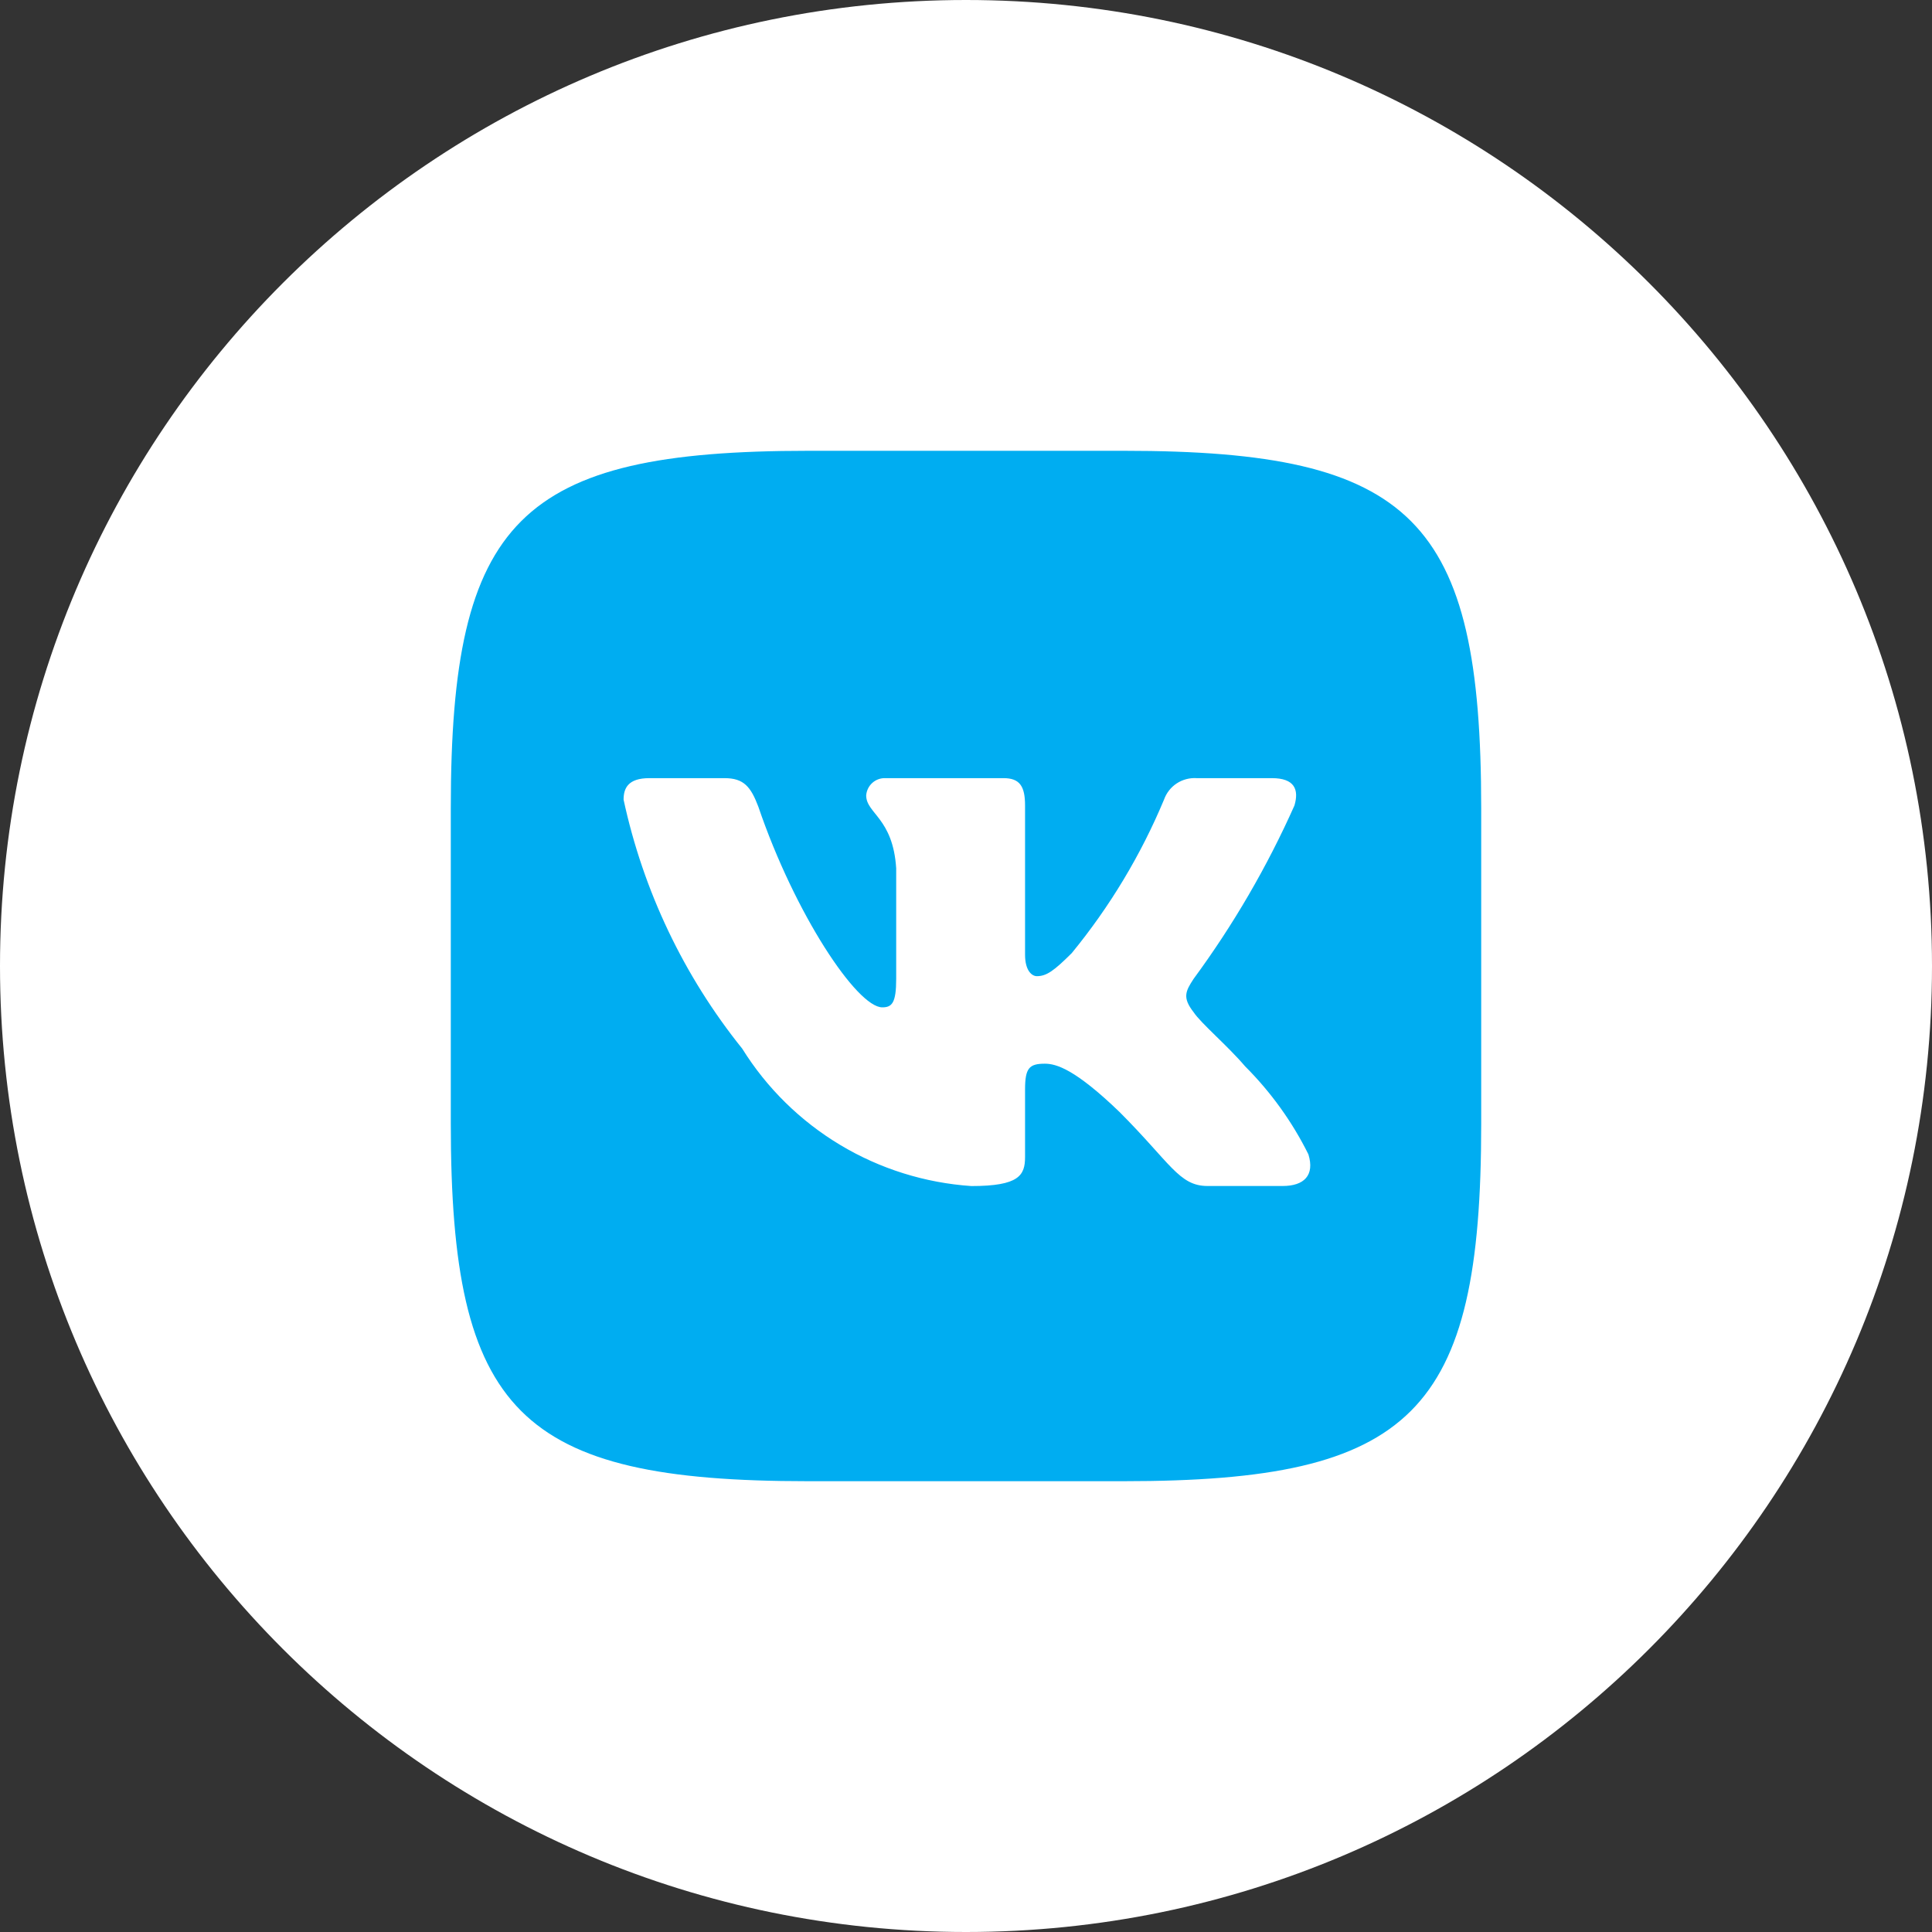
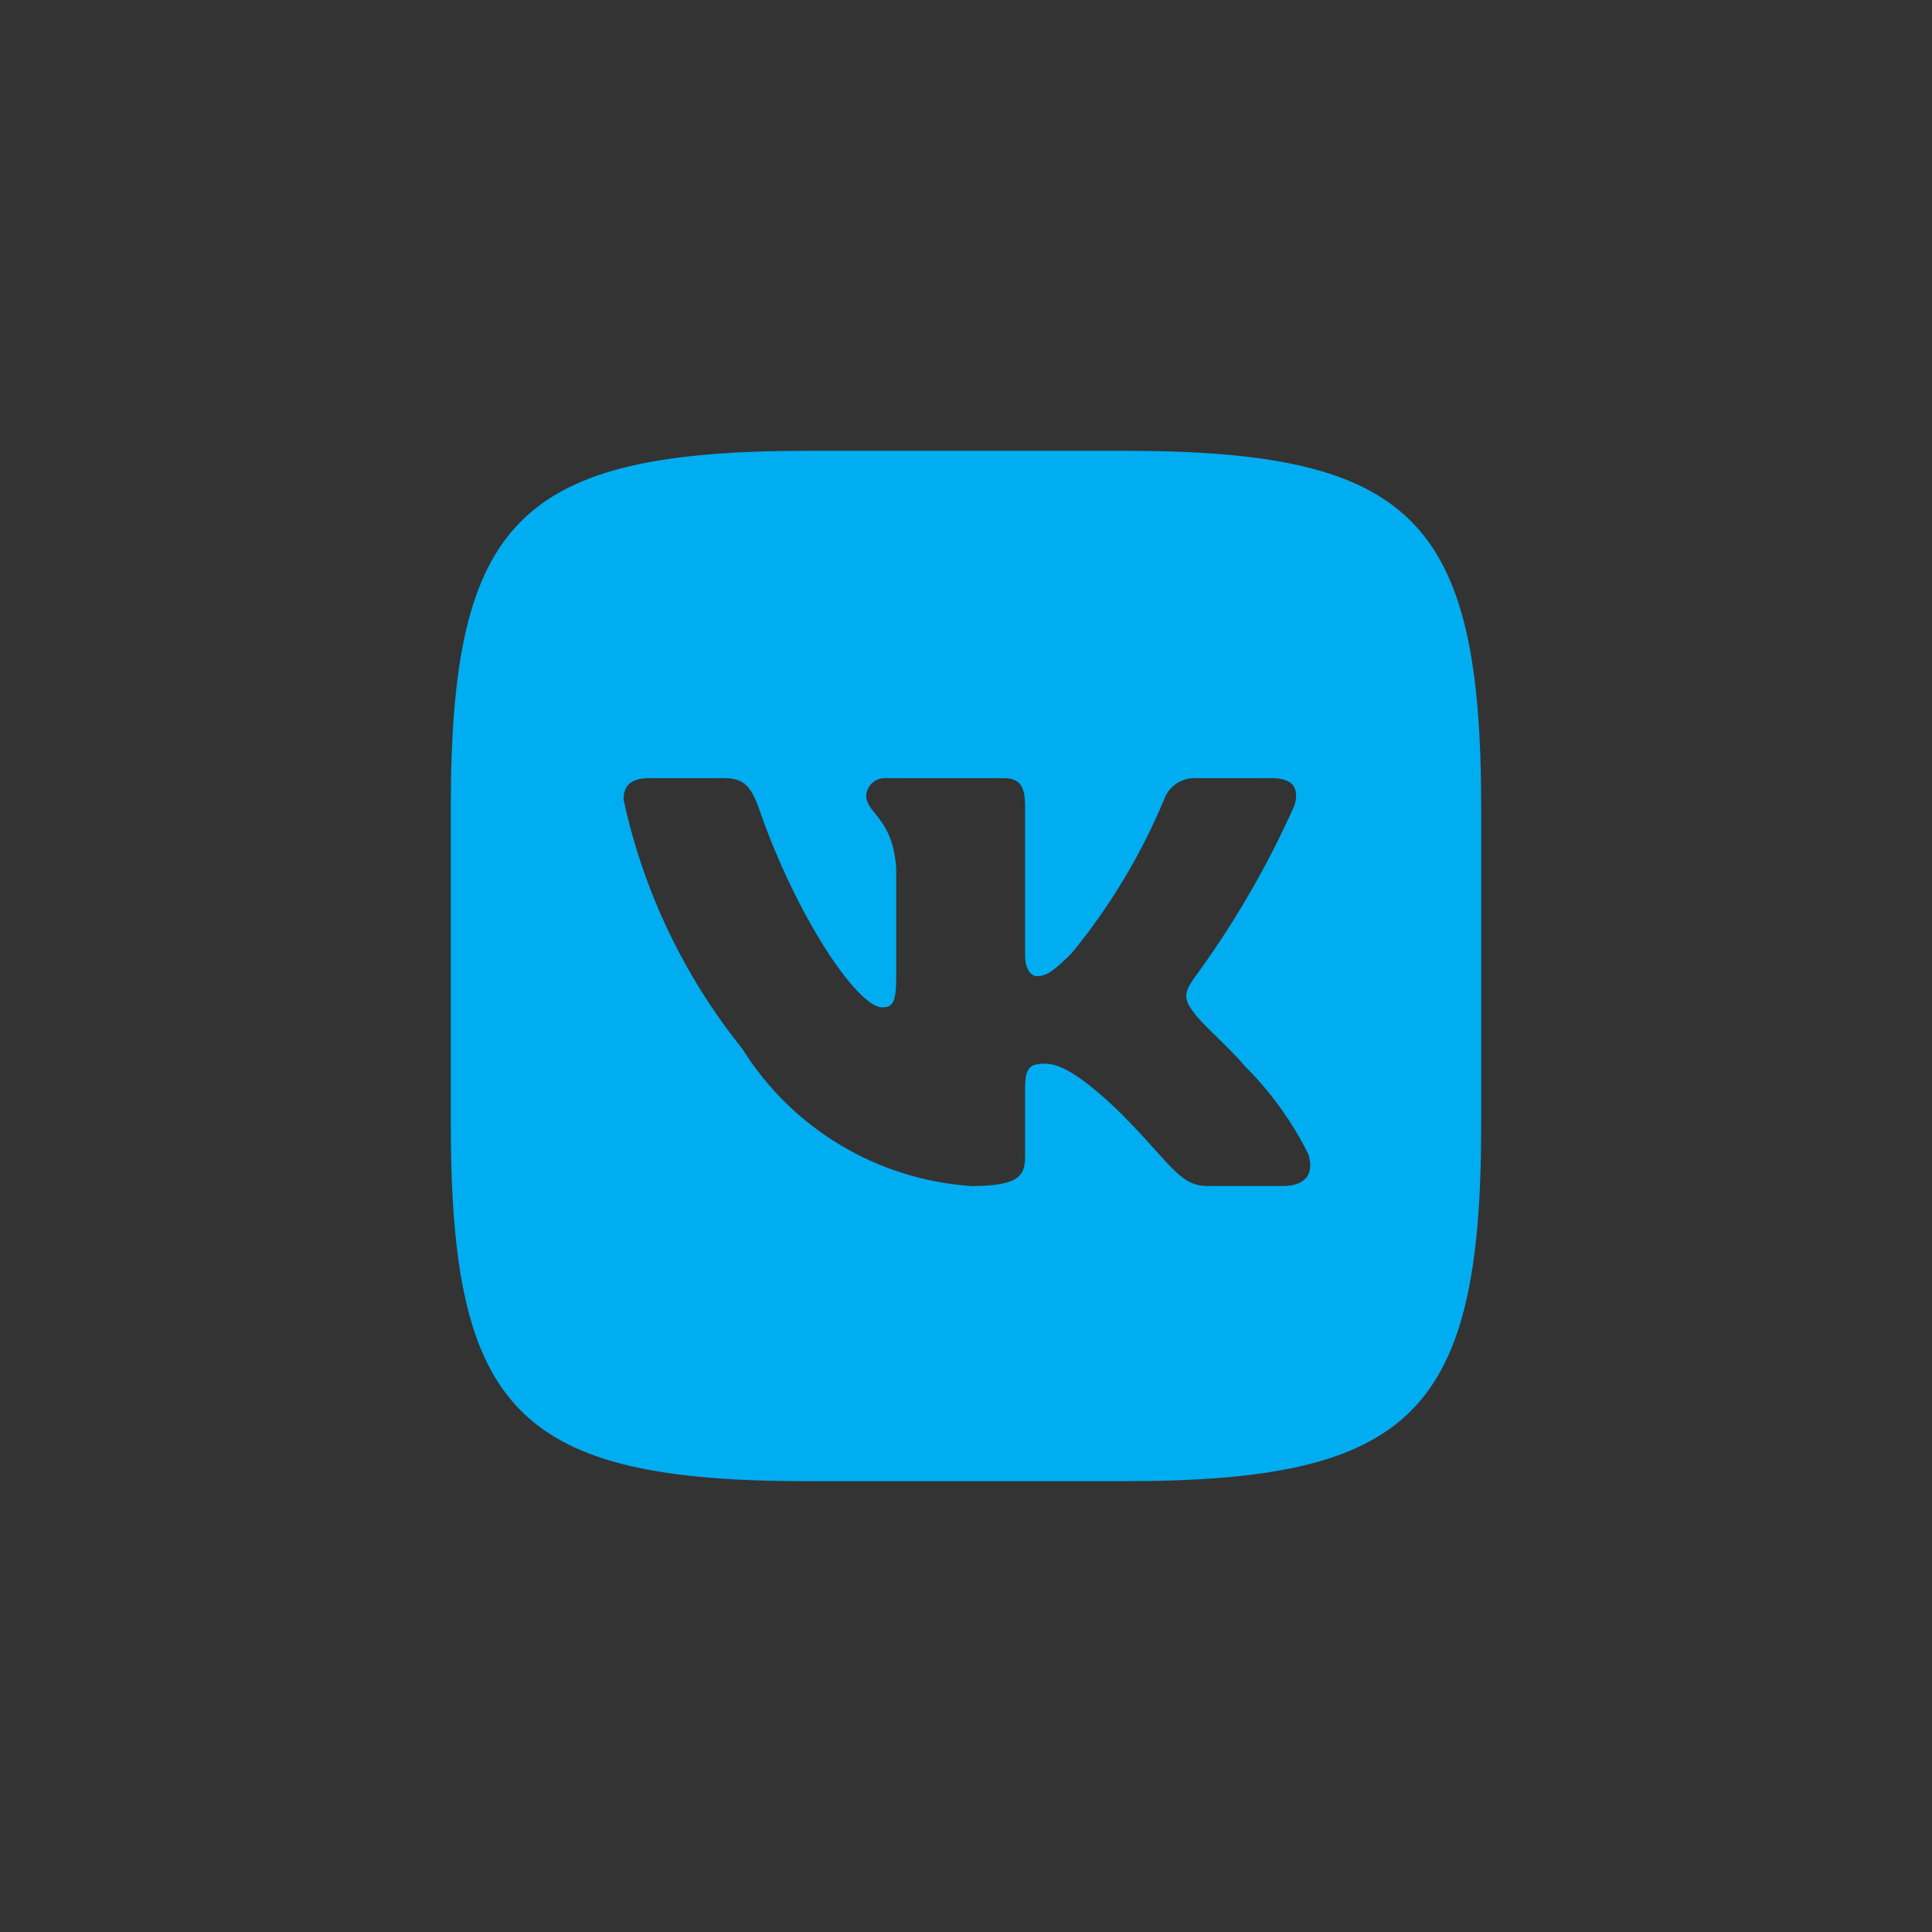
<svg xmlns="http://www.w3.org/2000/svg" width="30" height="30" viewBox="0 0 30 30" fill="none">
  <rect x="0" y="0" width="30" height="30" fill="#333333" stroke="none" />
-   <path d="M15 30C23.284 30 30 23.284 30 15C30 6.716 23.284 0 15 0C6.716 0 0 6.716 0 15C0 23.284 6.716 30 15 30Z" fill="white" />
  <path d="M17.458 7H12.55C8.066 7 7 8.066 7 12.542V17.45C7 21.933 8.058 23 12.542 23H17.45C21.933 23 23 21.942 23 17.458V12.55C23 8.066 21.942 7 17.458 7ZM19.917 18.416H18.75C18.308 18.416 18.175 18.058 17.383 17.266C16.692 16.6 16.4 16.517 16.225 16.517C15.983 16.517 15.917 16.583 15.917 16.917V17.966C15.917 18.25 15.825 18.417 15.083 18.417C14.364 18.368 13.665 18.15 13.047 17.779C12.428 17.408 11.906 16.895 11.525 16.283C10.618 15.155 9.988 13.831 9.683 12.417C9.683 12.242 9.75 12.083 10.083 12.083H11.25C11.55 12.083 11.658 12.217 11.775 12.525C12.342 14.192 13.308 15.642 13.7 15.642C13.85 15.642 13.916 15.575 13.916 15.2V13.483C13.866 12.7 13.45 12.634 13.45 12.35C13.456 12.276 13.49 12.206 13.546 12.156C13.602 12.106 13.675 12.08 13.75 12.083H15.583C15.834 12.083 15.917 12.208 15.917 12.508V14.825C15.917 15.075 16.025 15.158 16.1 15.158C16.25 15.158 16.366 15.075 16.642 14.8C17.233 14.079 17.716 13.276 18.075 12.416C18.112 12.313 18.181 12.224 18.273 12.164C18.365 12.104 18.474 12.076 18.583 12.083H19.75C20.1 12.083 20.174 12.258 20.1 12.508C19.676 13.459 19.151 14.361 18.534 15.2C18.408 15.392 18.358 15.492 18.534 15.717C18.65 15.892 19.058 16.234 19.334 16.558C19.733 16.957 20.066 17.419 20.317 17.925C20.417 18.25 20.25 18.416 19.917 18.416Z" fill="#00ADF1" />
</svg>